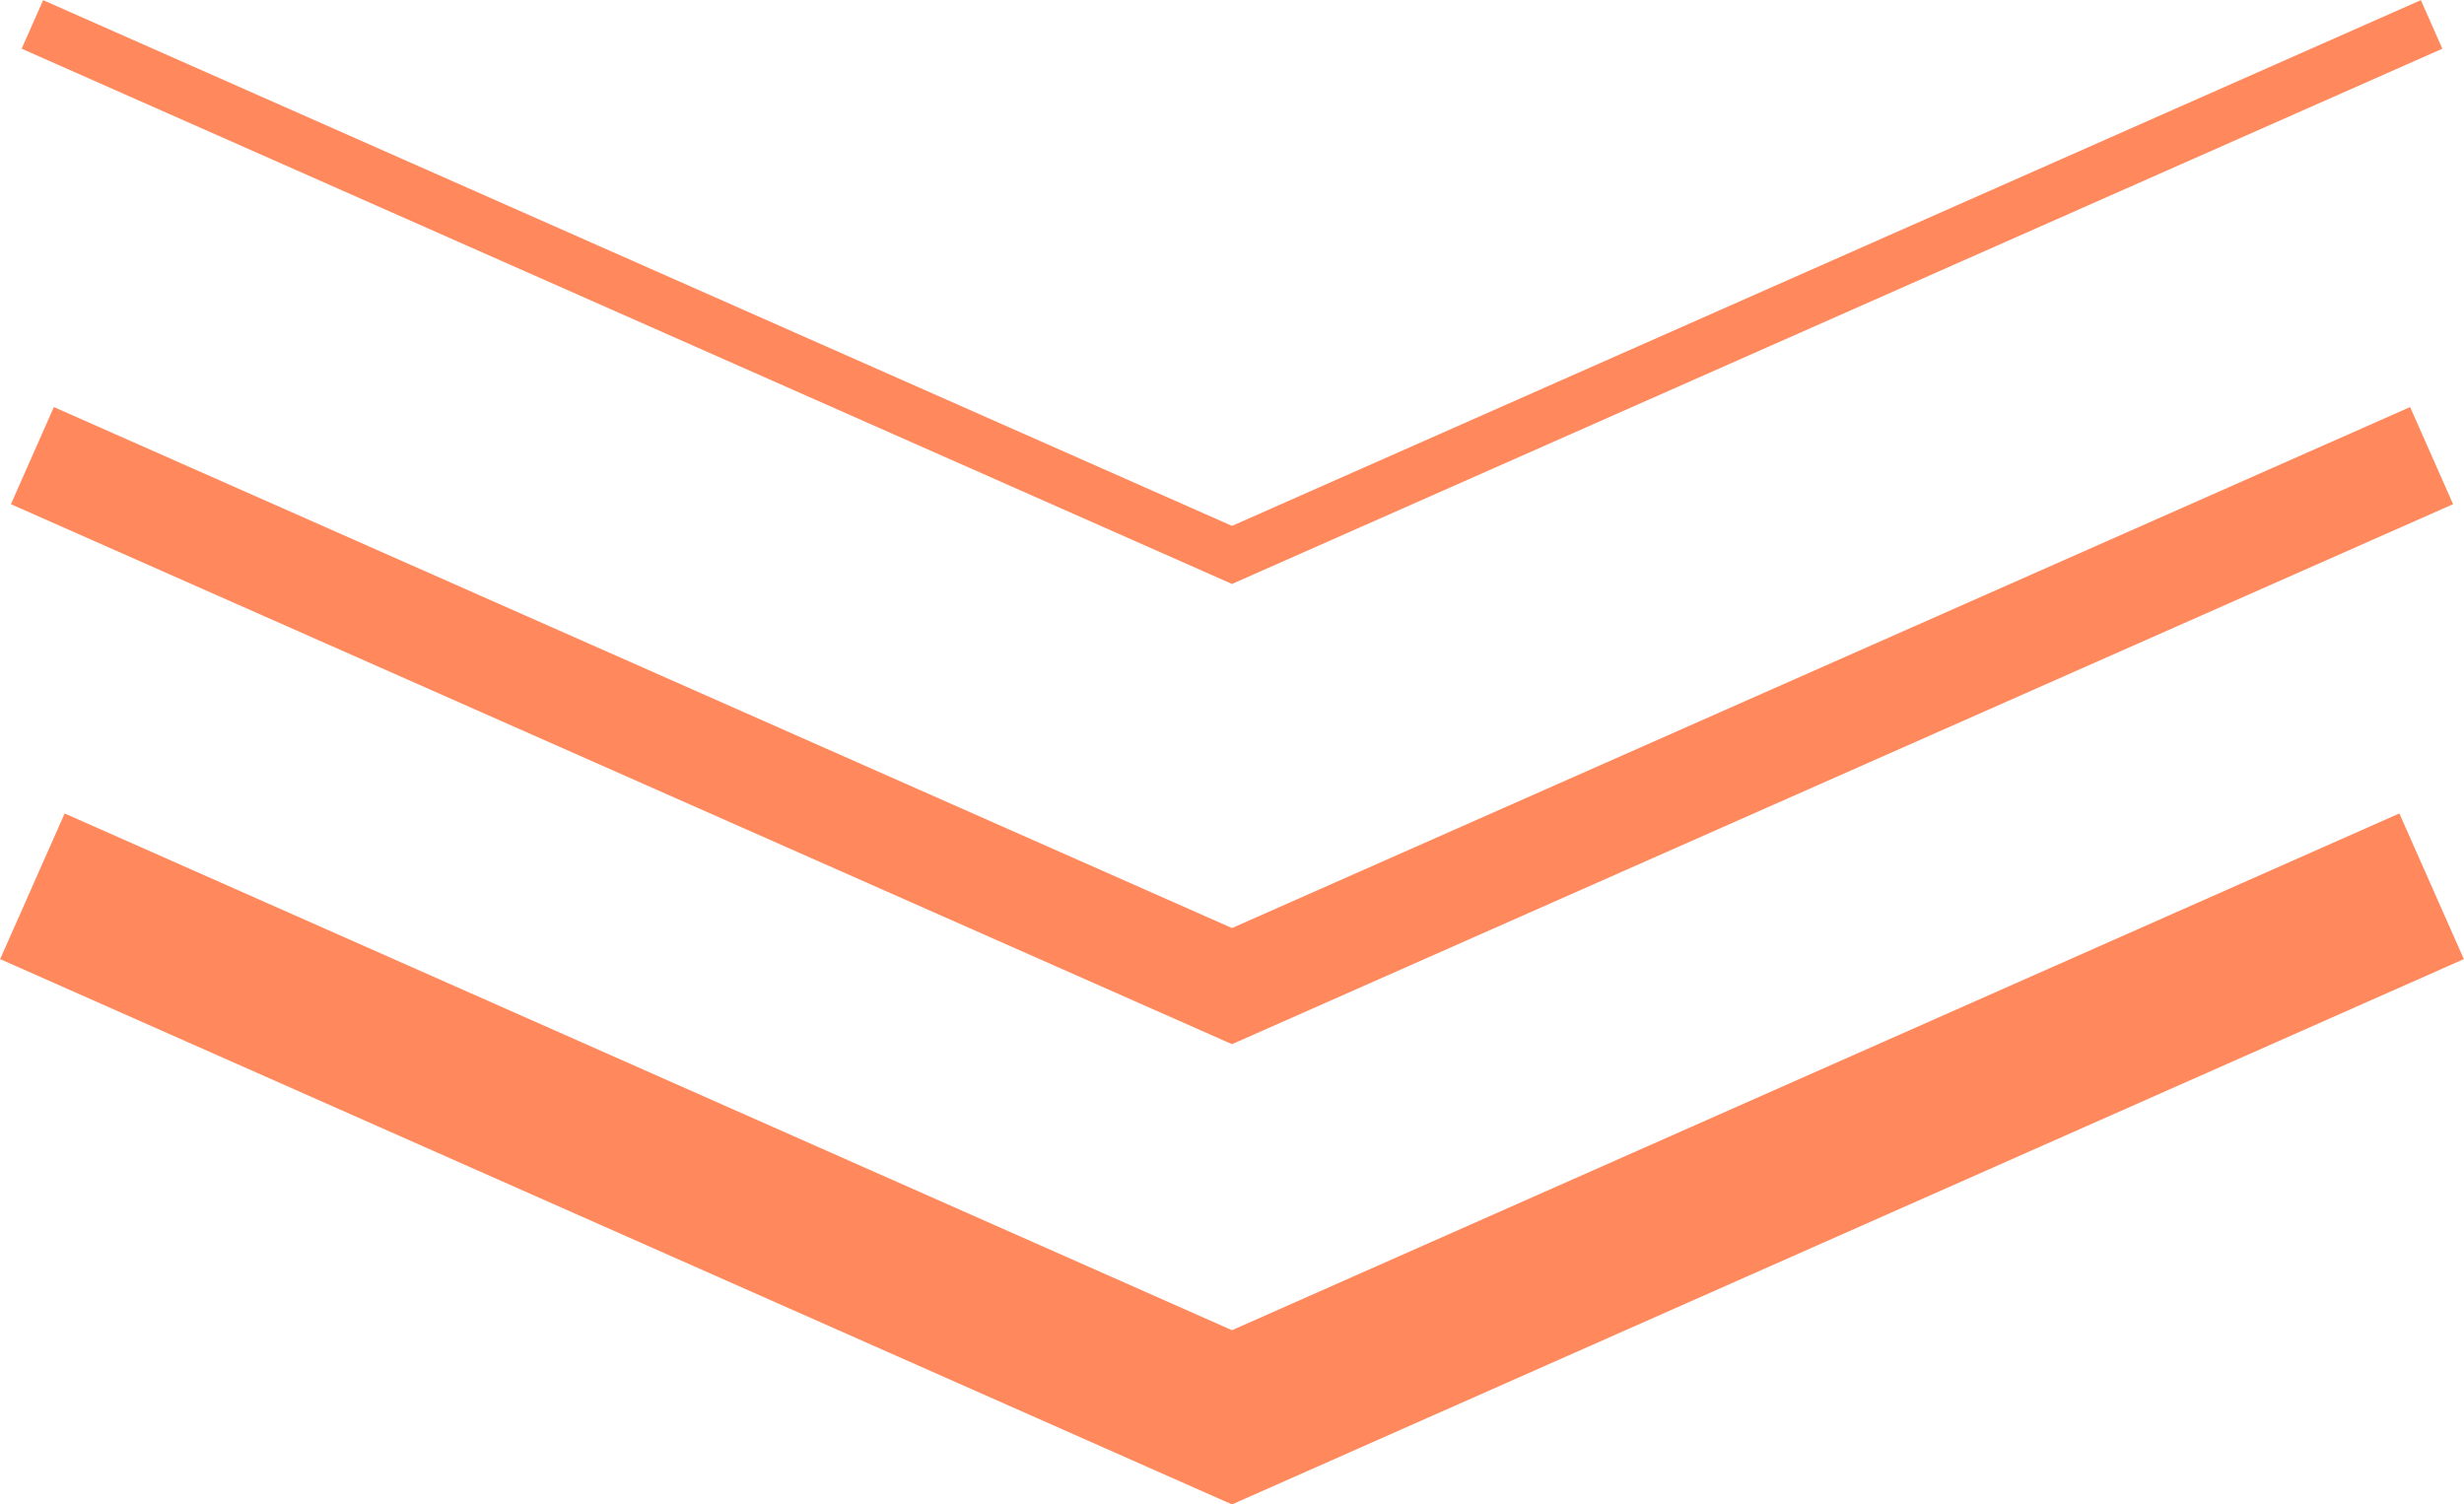
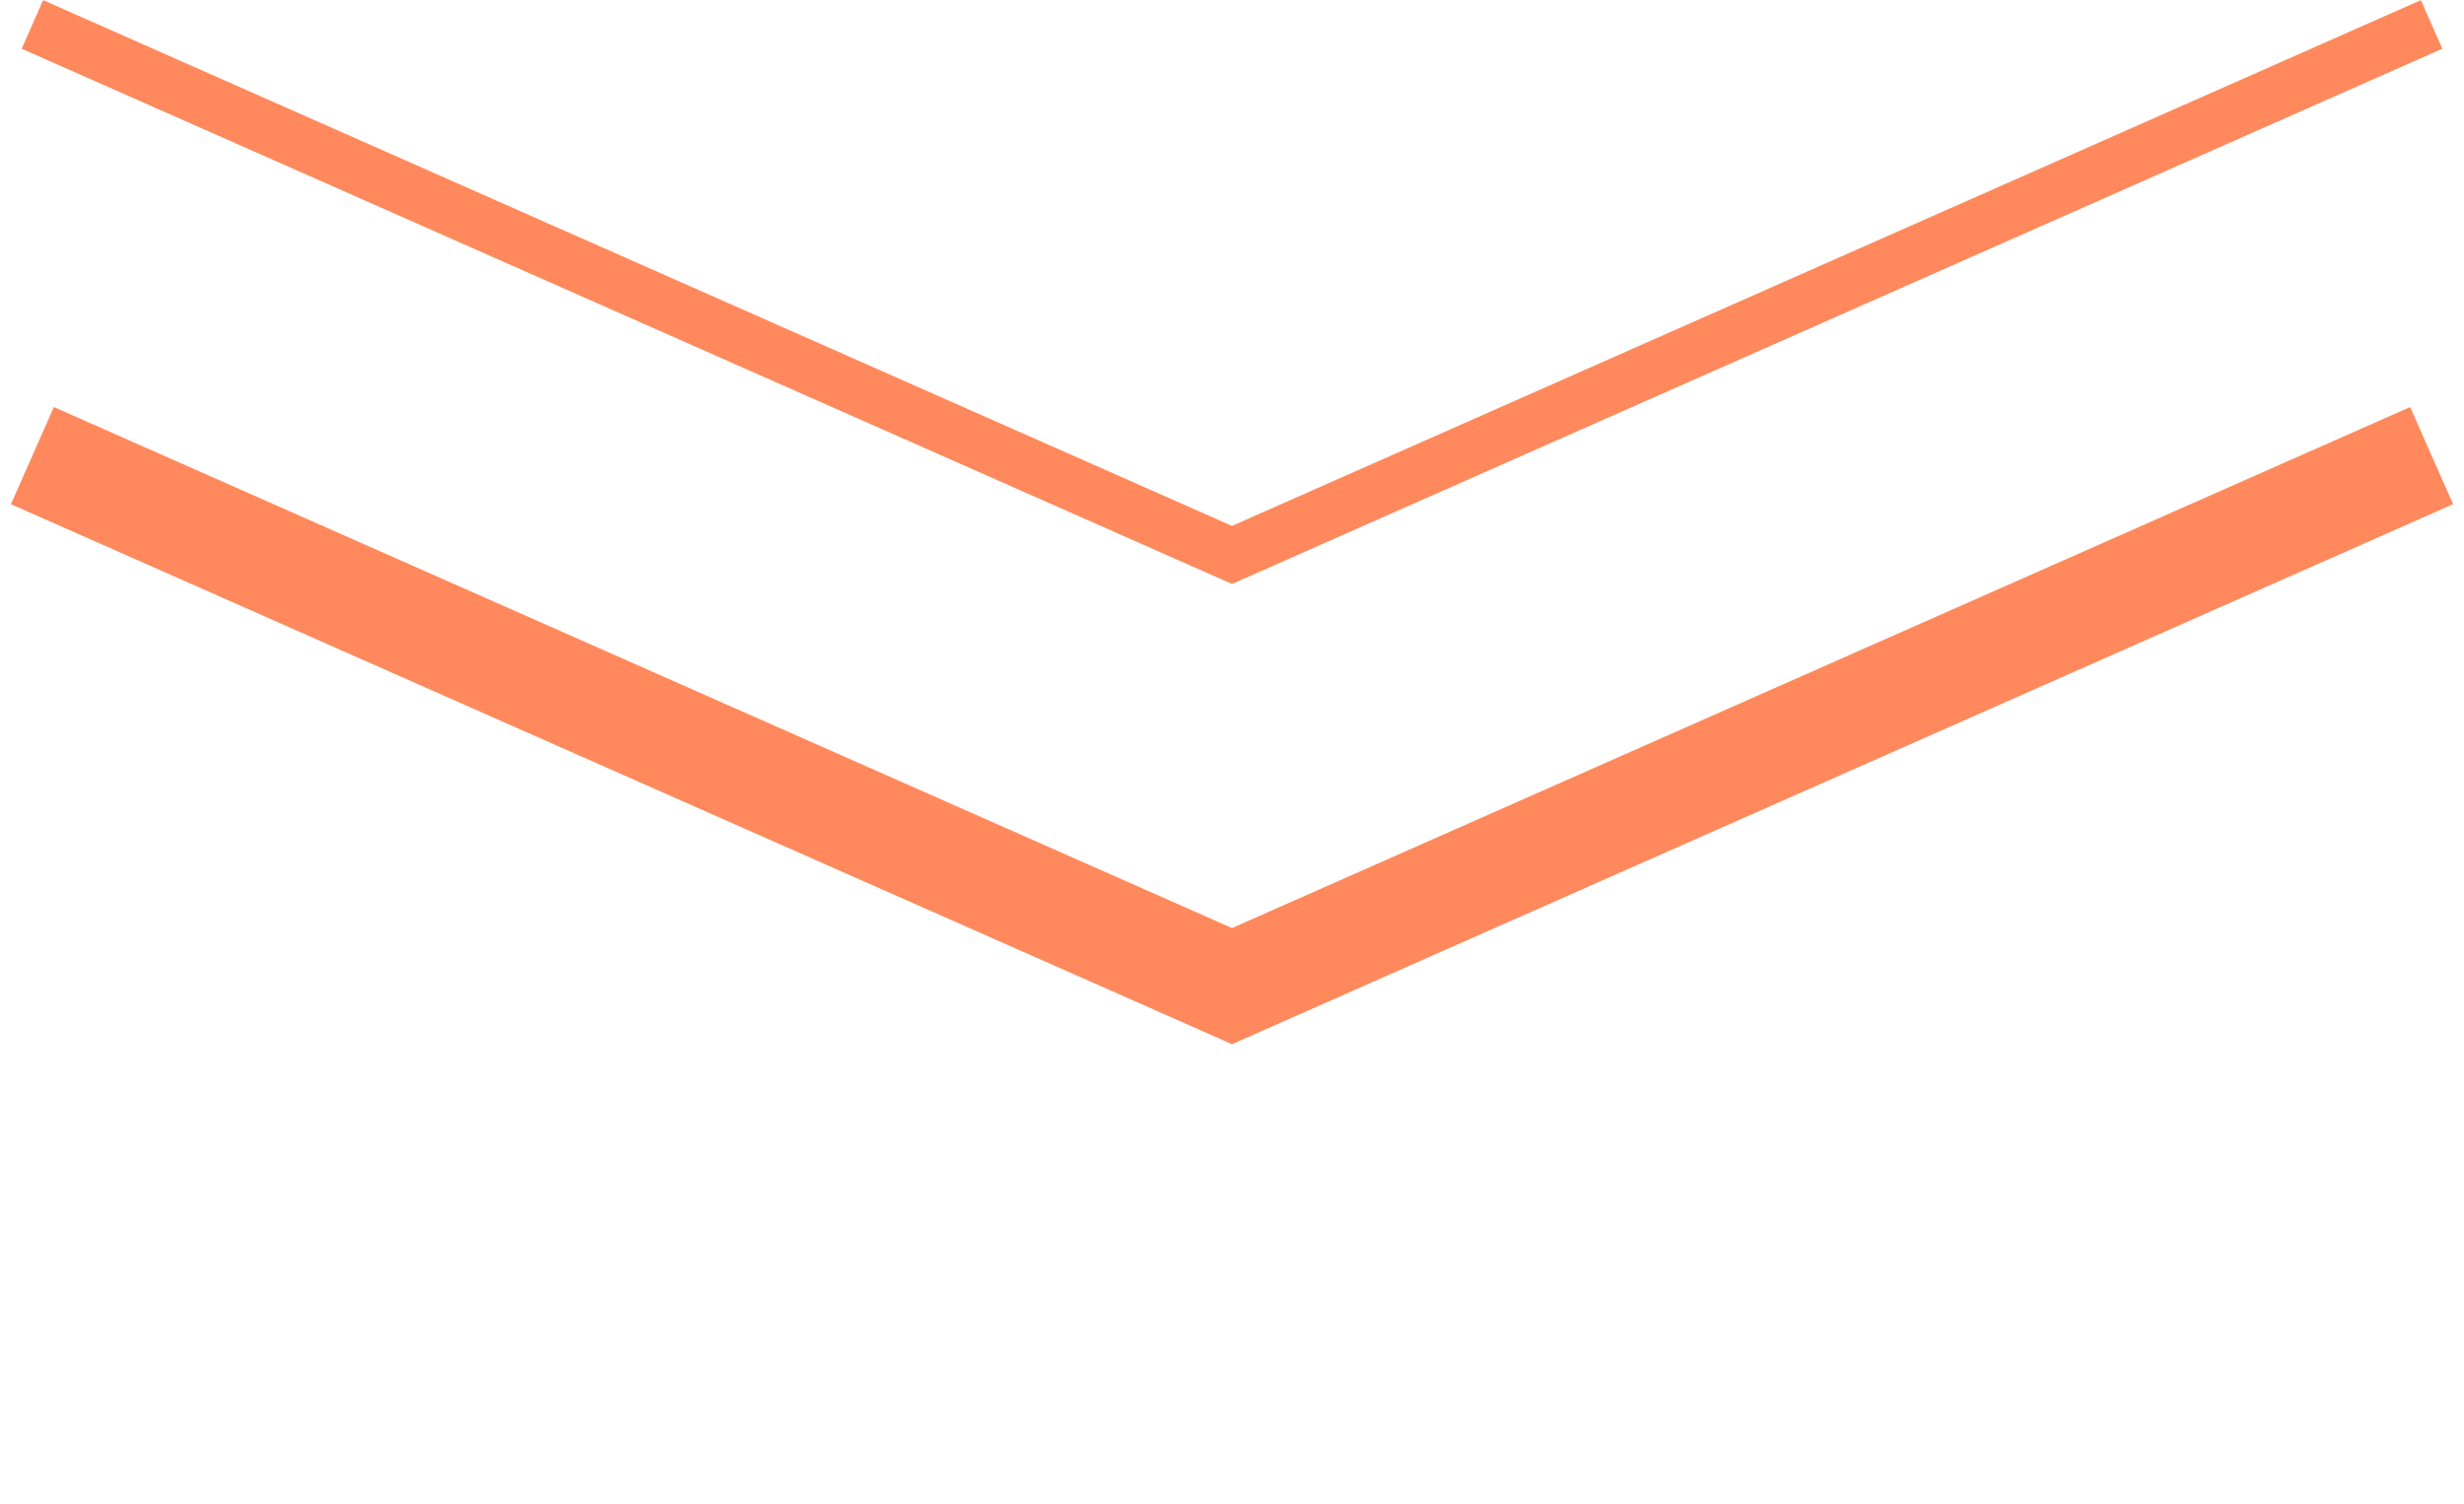
<svg xmlns="http://www.w3.org/2000/svg" id="_レイヤー_2" data-name="レイヤー 2" viewBox="0 0 46.4 28.33">
  <defs>
    <style>
      .cls-1, .cls-2, .cls-3 {
        fill: none;
        stroke: #ff895c;
        stroke-miterlimit: 10;
      }

      .cls-2 {
        stroke-width: 3px;
      }

      .cls-3 {
        stroke-width: 2px;
      }
    </style>
  </defs>
  <g id="_レイヤー_1-2" data-name="レイヤー 1">
    <g>
      <polyline class="cls-1" points="45.79 .46 23.2 10.45 .61 .46" />
      <polyline class="cls-3" points="45.79 8.58 23.2 18.57 .61 8.58" />
-       <polyline class="cls-2" points="45.79 16.69 23.2 26.69 .61 16.69" />
    </g>
  </g>
</svg>